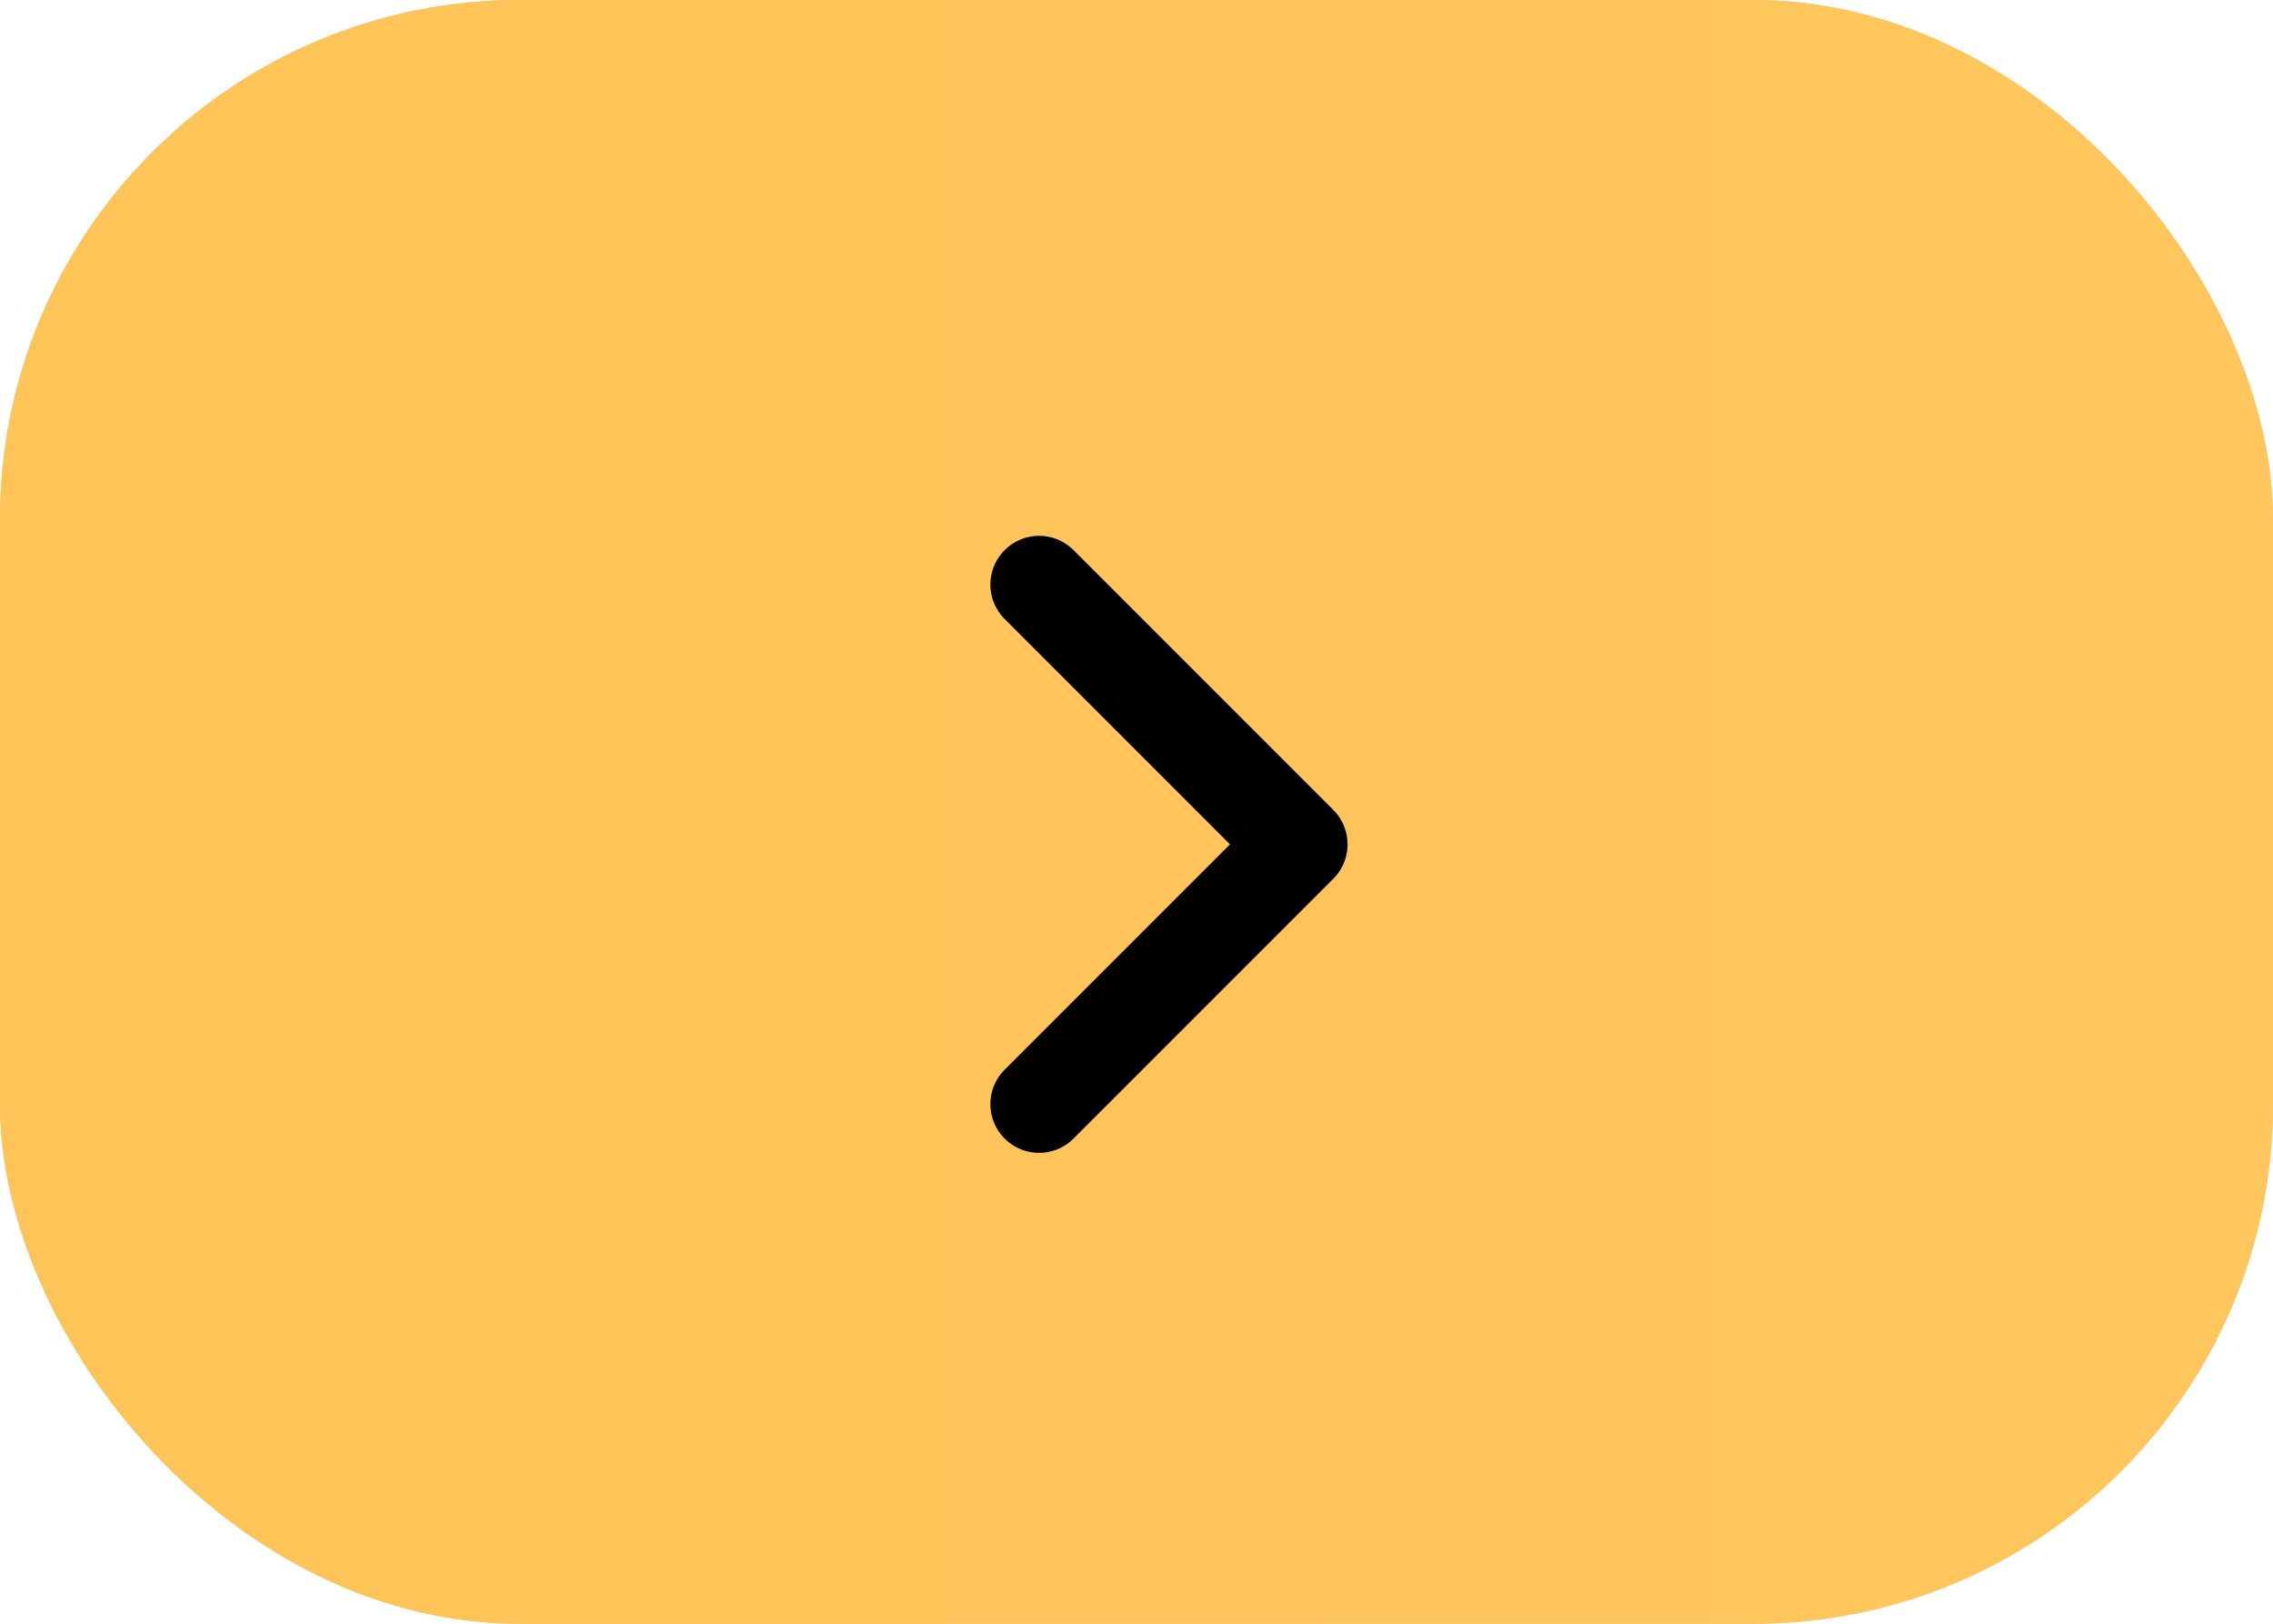
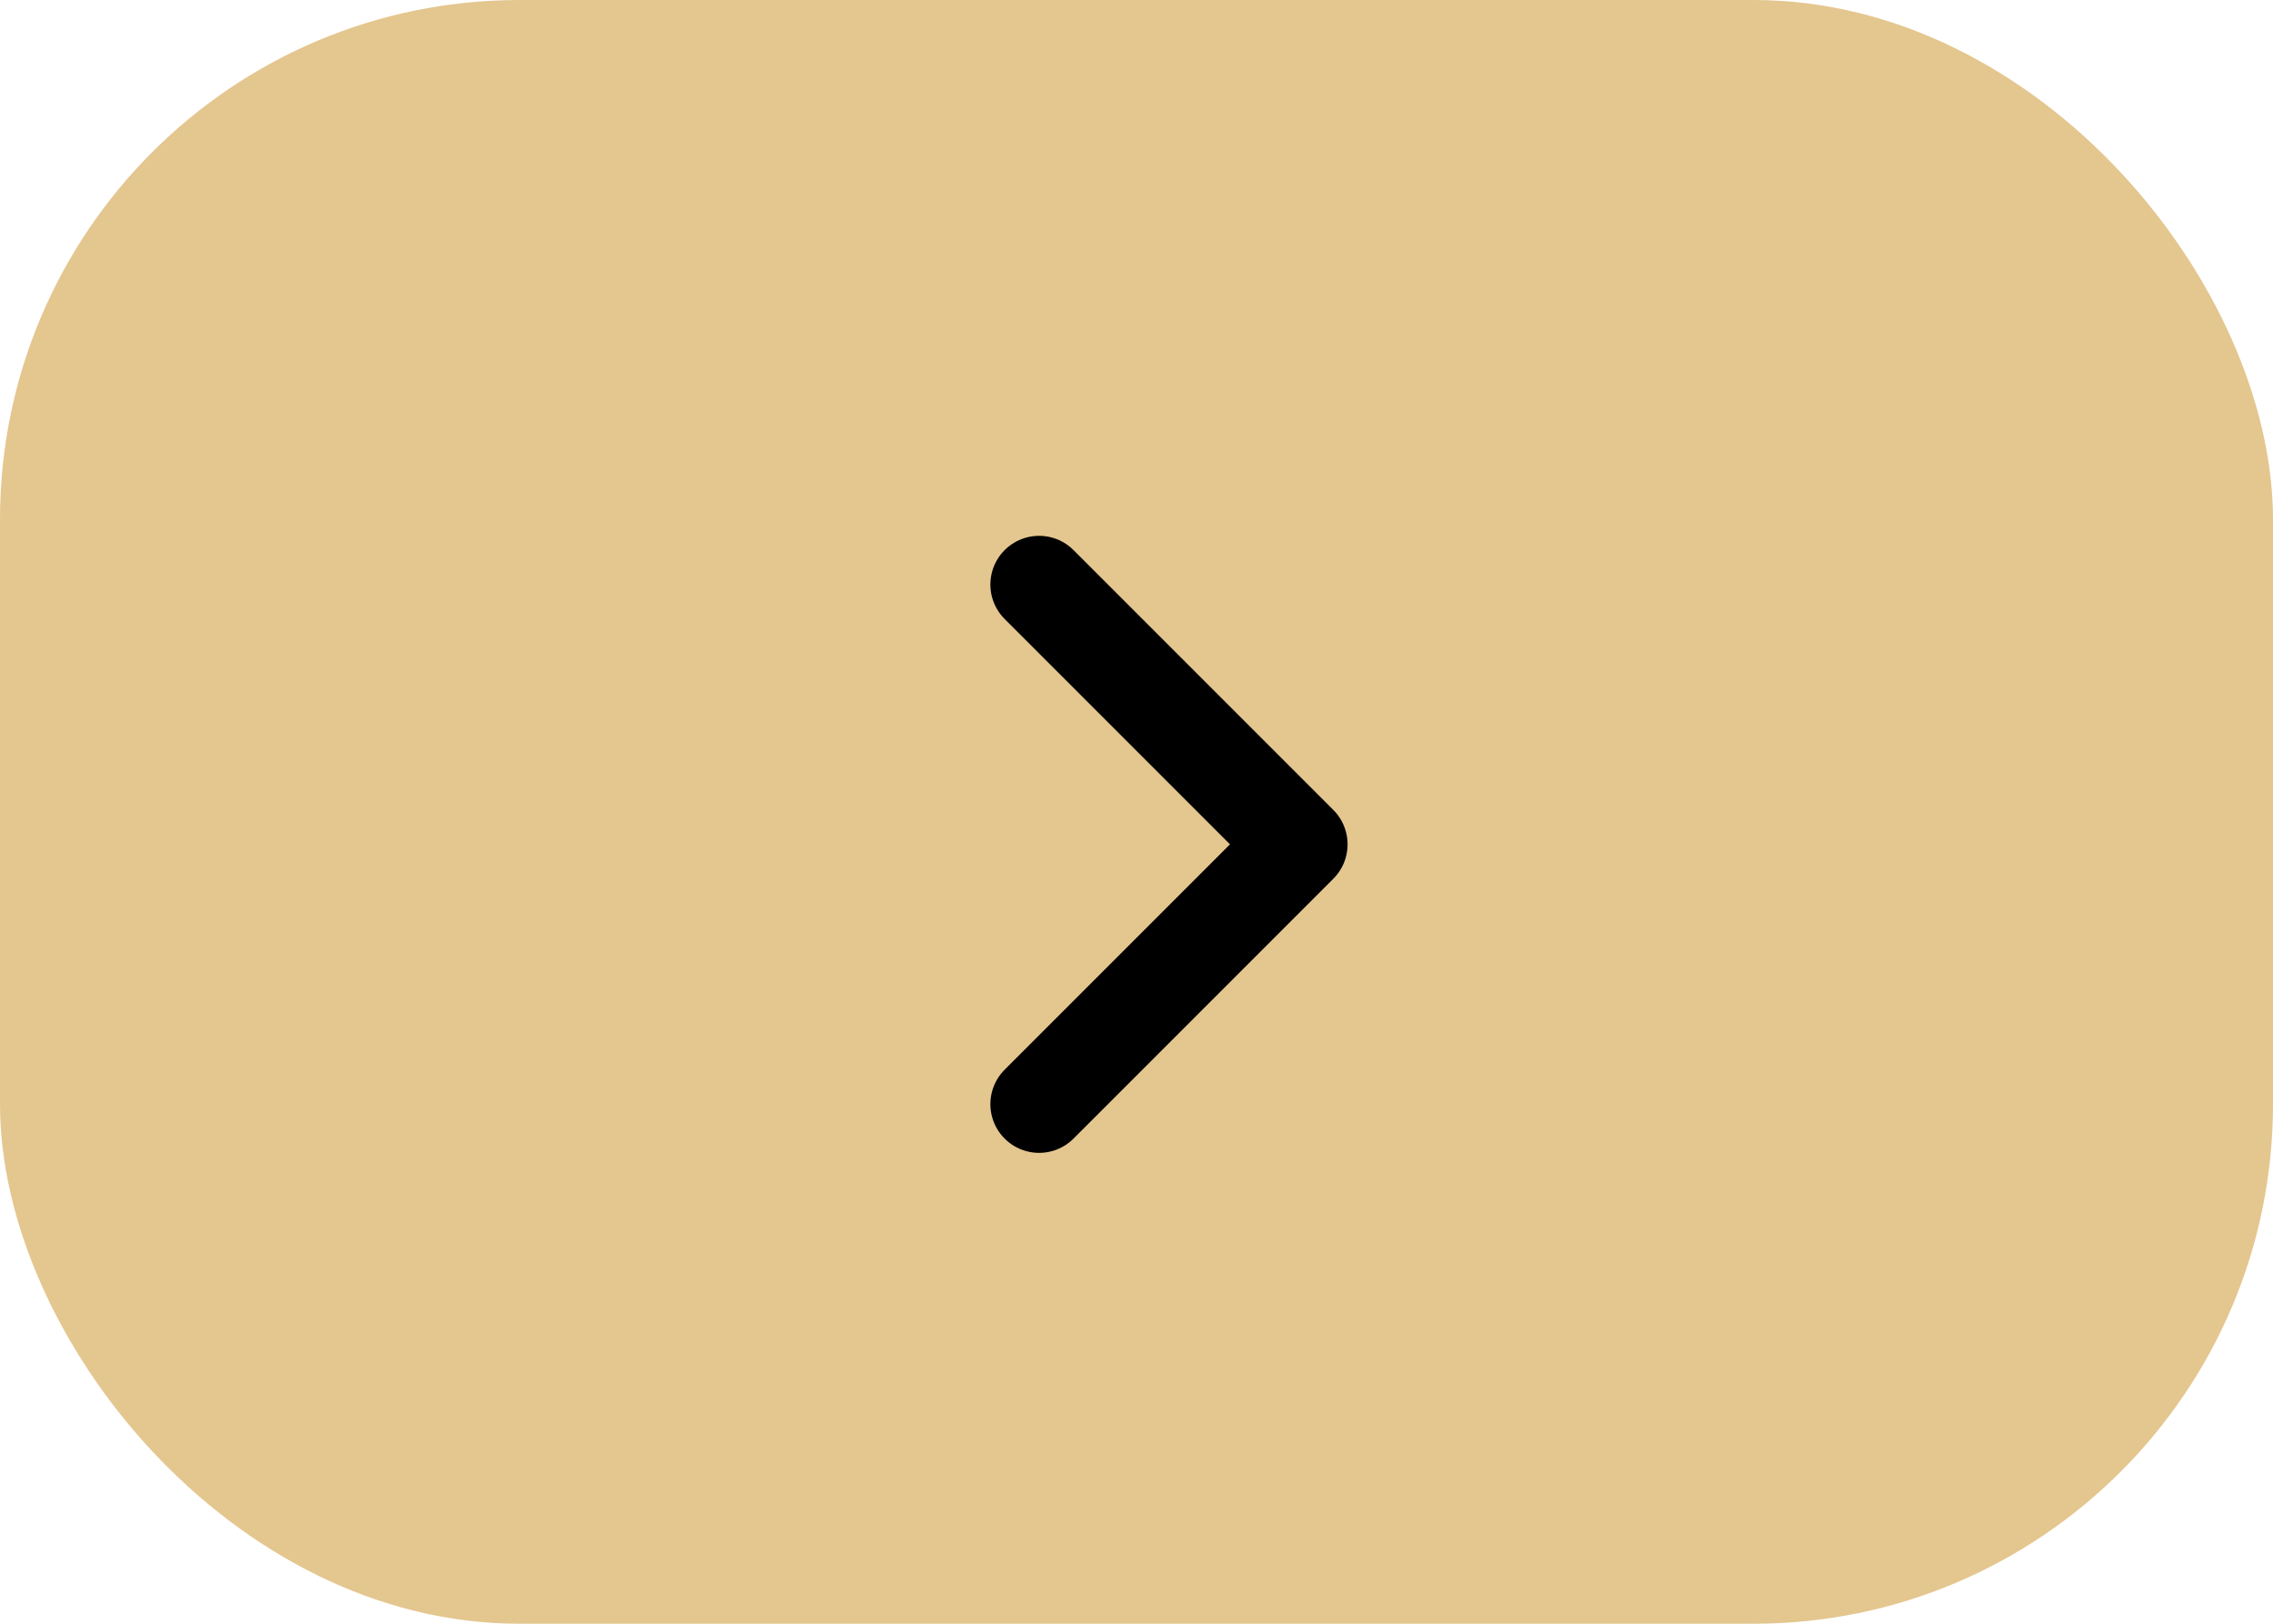
<svg xmlns="http://www.w3.org/2000/svg" width="70" height="50" viewBox="0 0 70 50" fill="none">
  <rect width="70" height="50" rx="16" fill="#E4C68F" />
-   <rect width="70" height="50" rx="16" fill="url(#paint0_linear_2901_21)" />
  <path d="M32 34L40 26L32 18" stroke="black" stroke-width="3" stroke-linecap="round" stroke-linejoin="round" />
  <defs>
    <linearGradient id="paint0_linear_2901_21" x1="0" y1="25" x2="70" y2="25" gradientUnits="userSpaceOnUse">
      <stop stop-color="#FFC457" />
      <stop offset="1" stop-color="#FFC65D" />
    </linearGradient>
  </defs>
</svg>